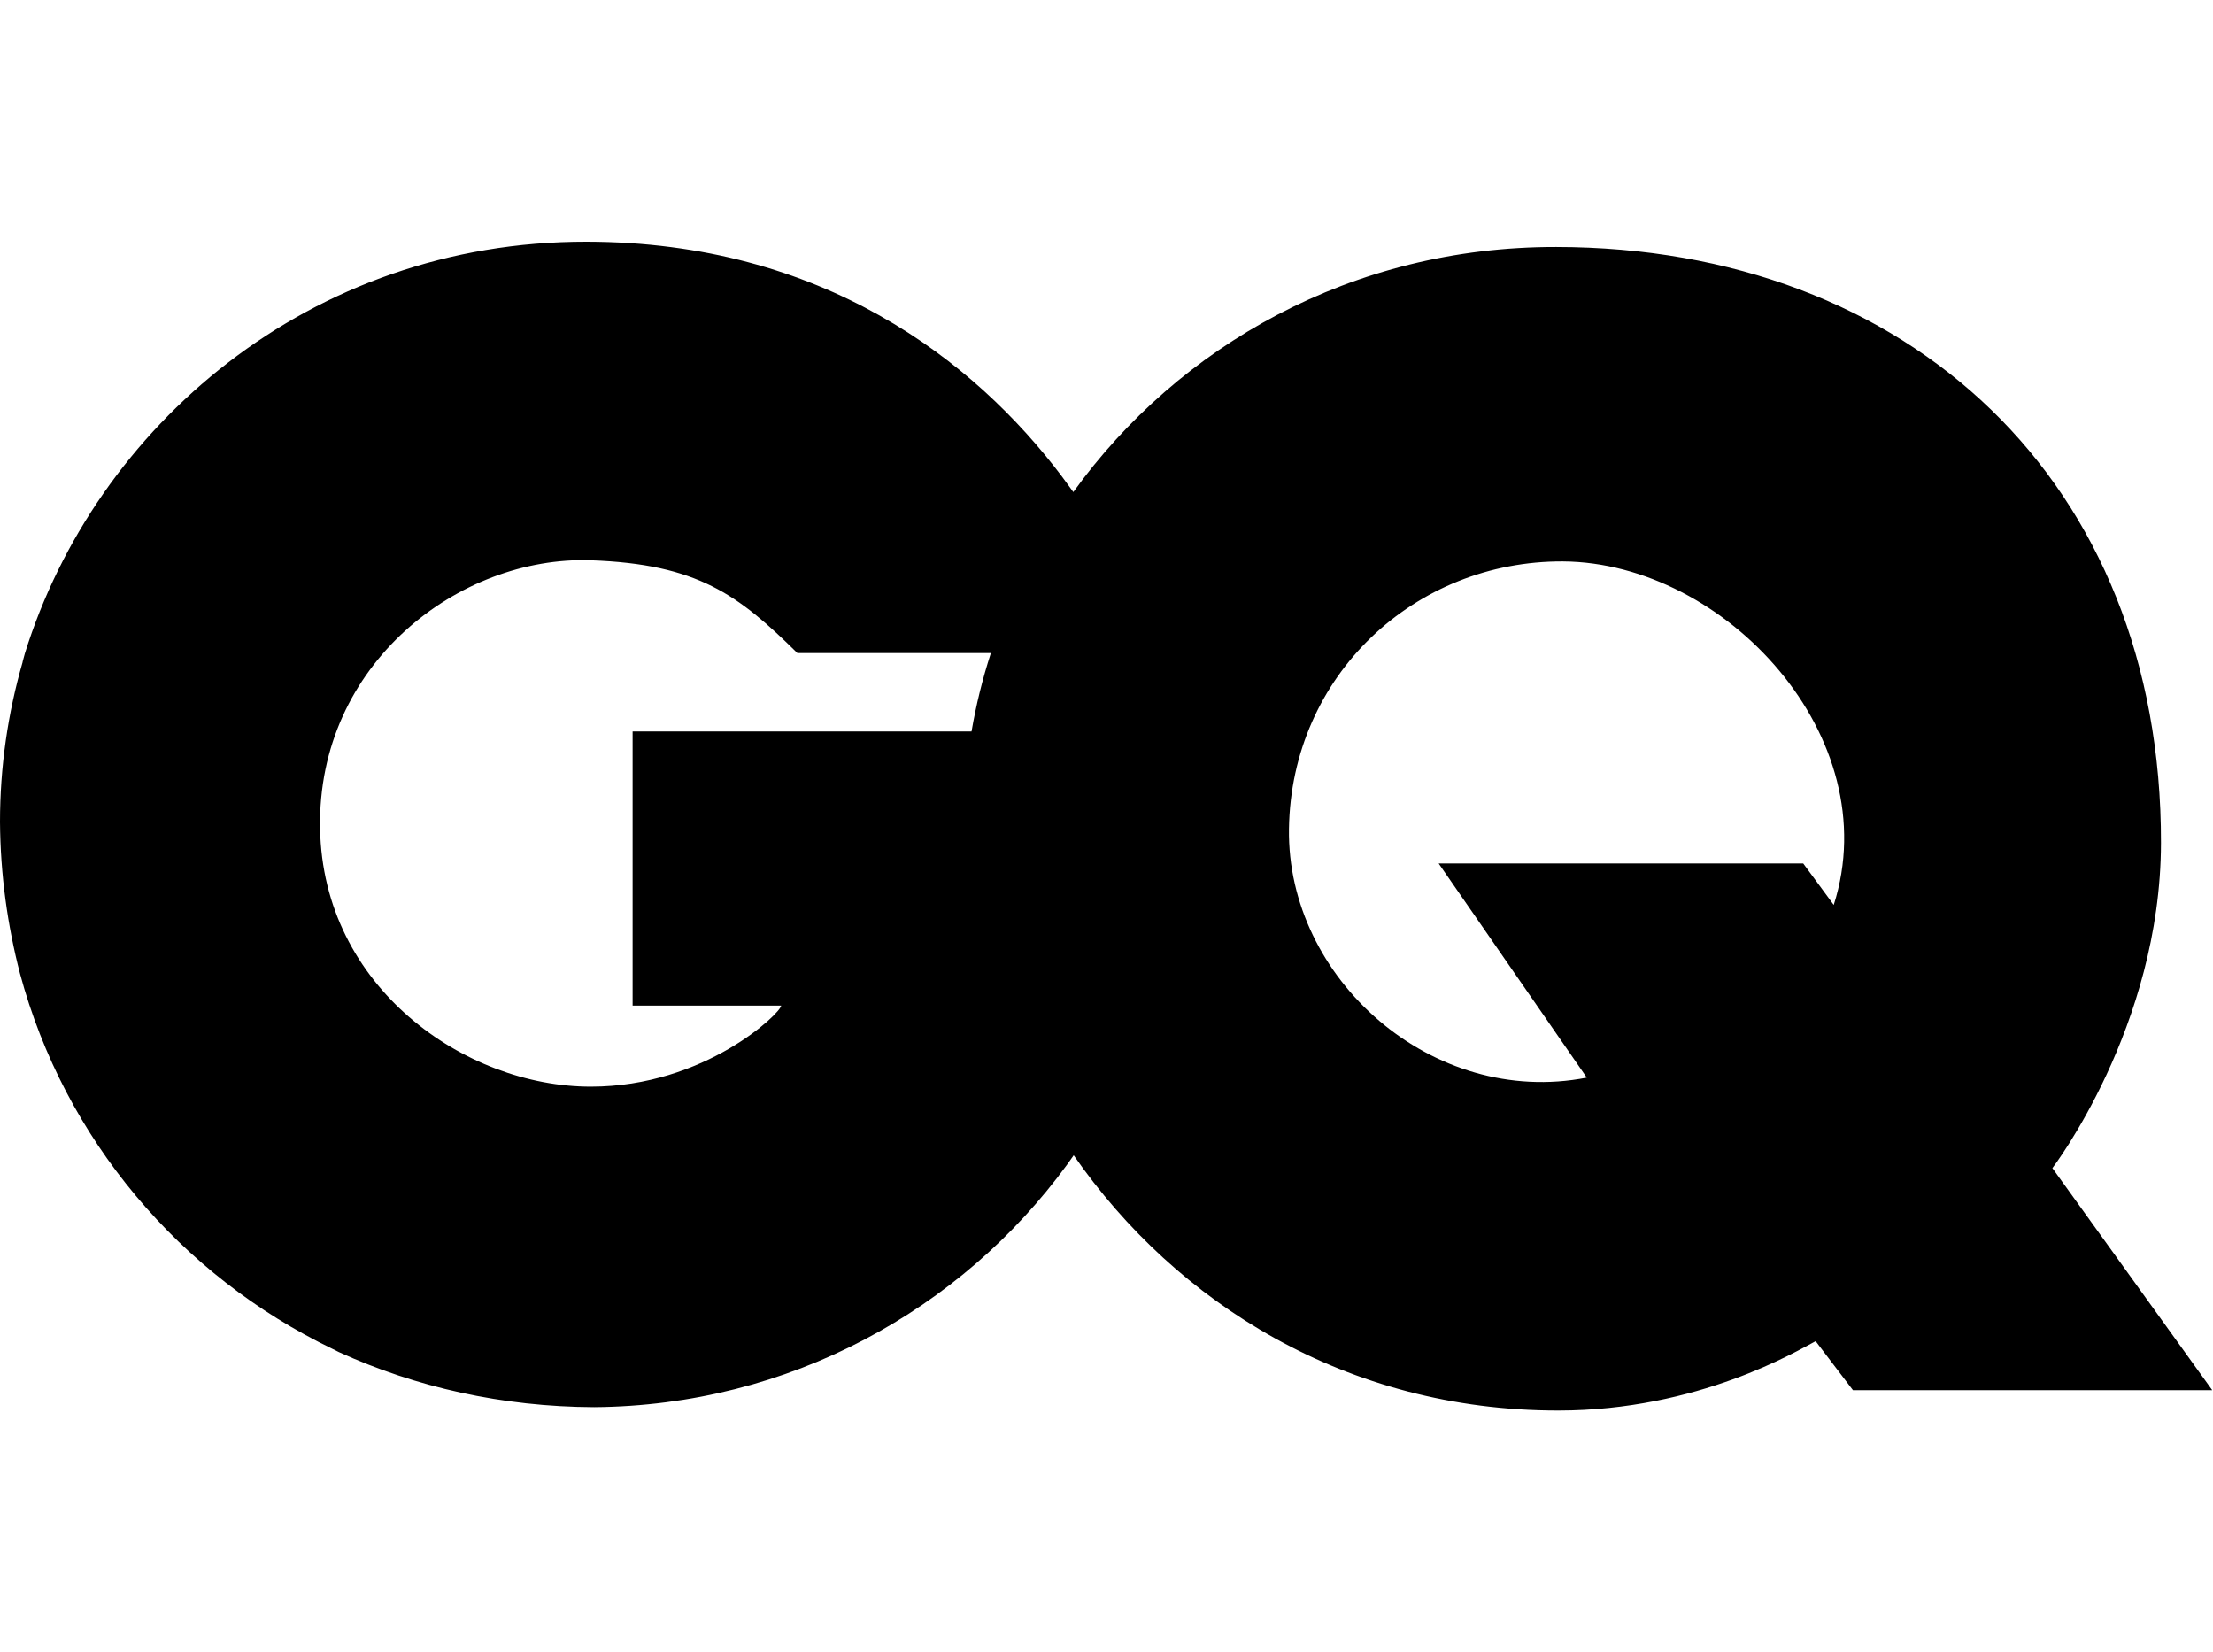
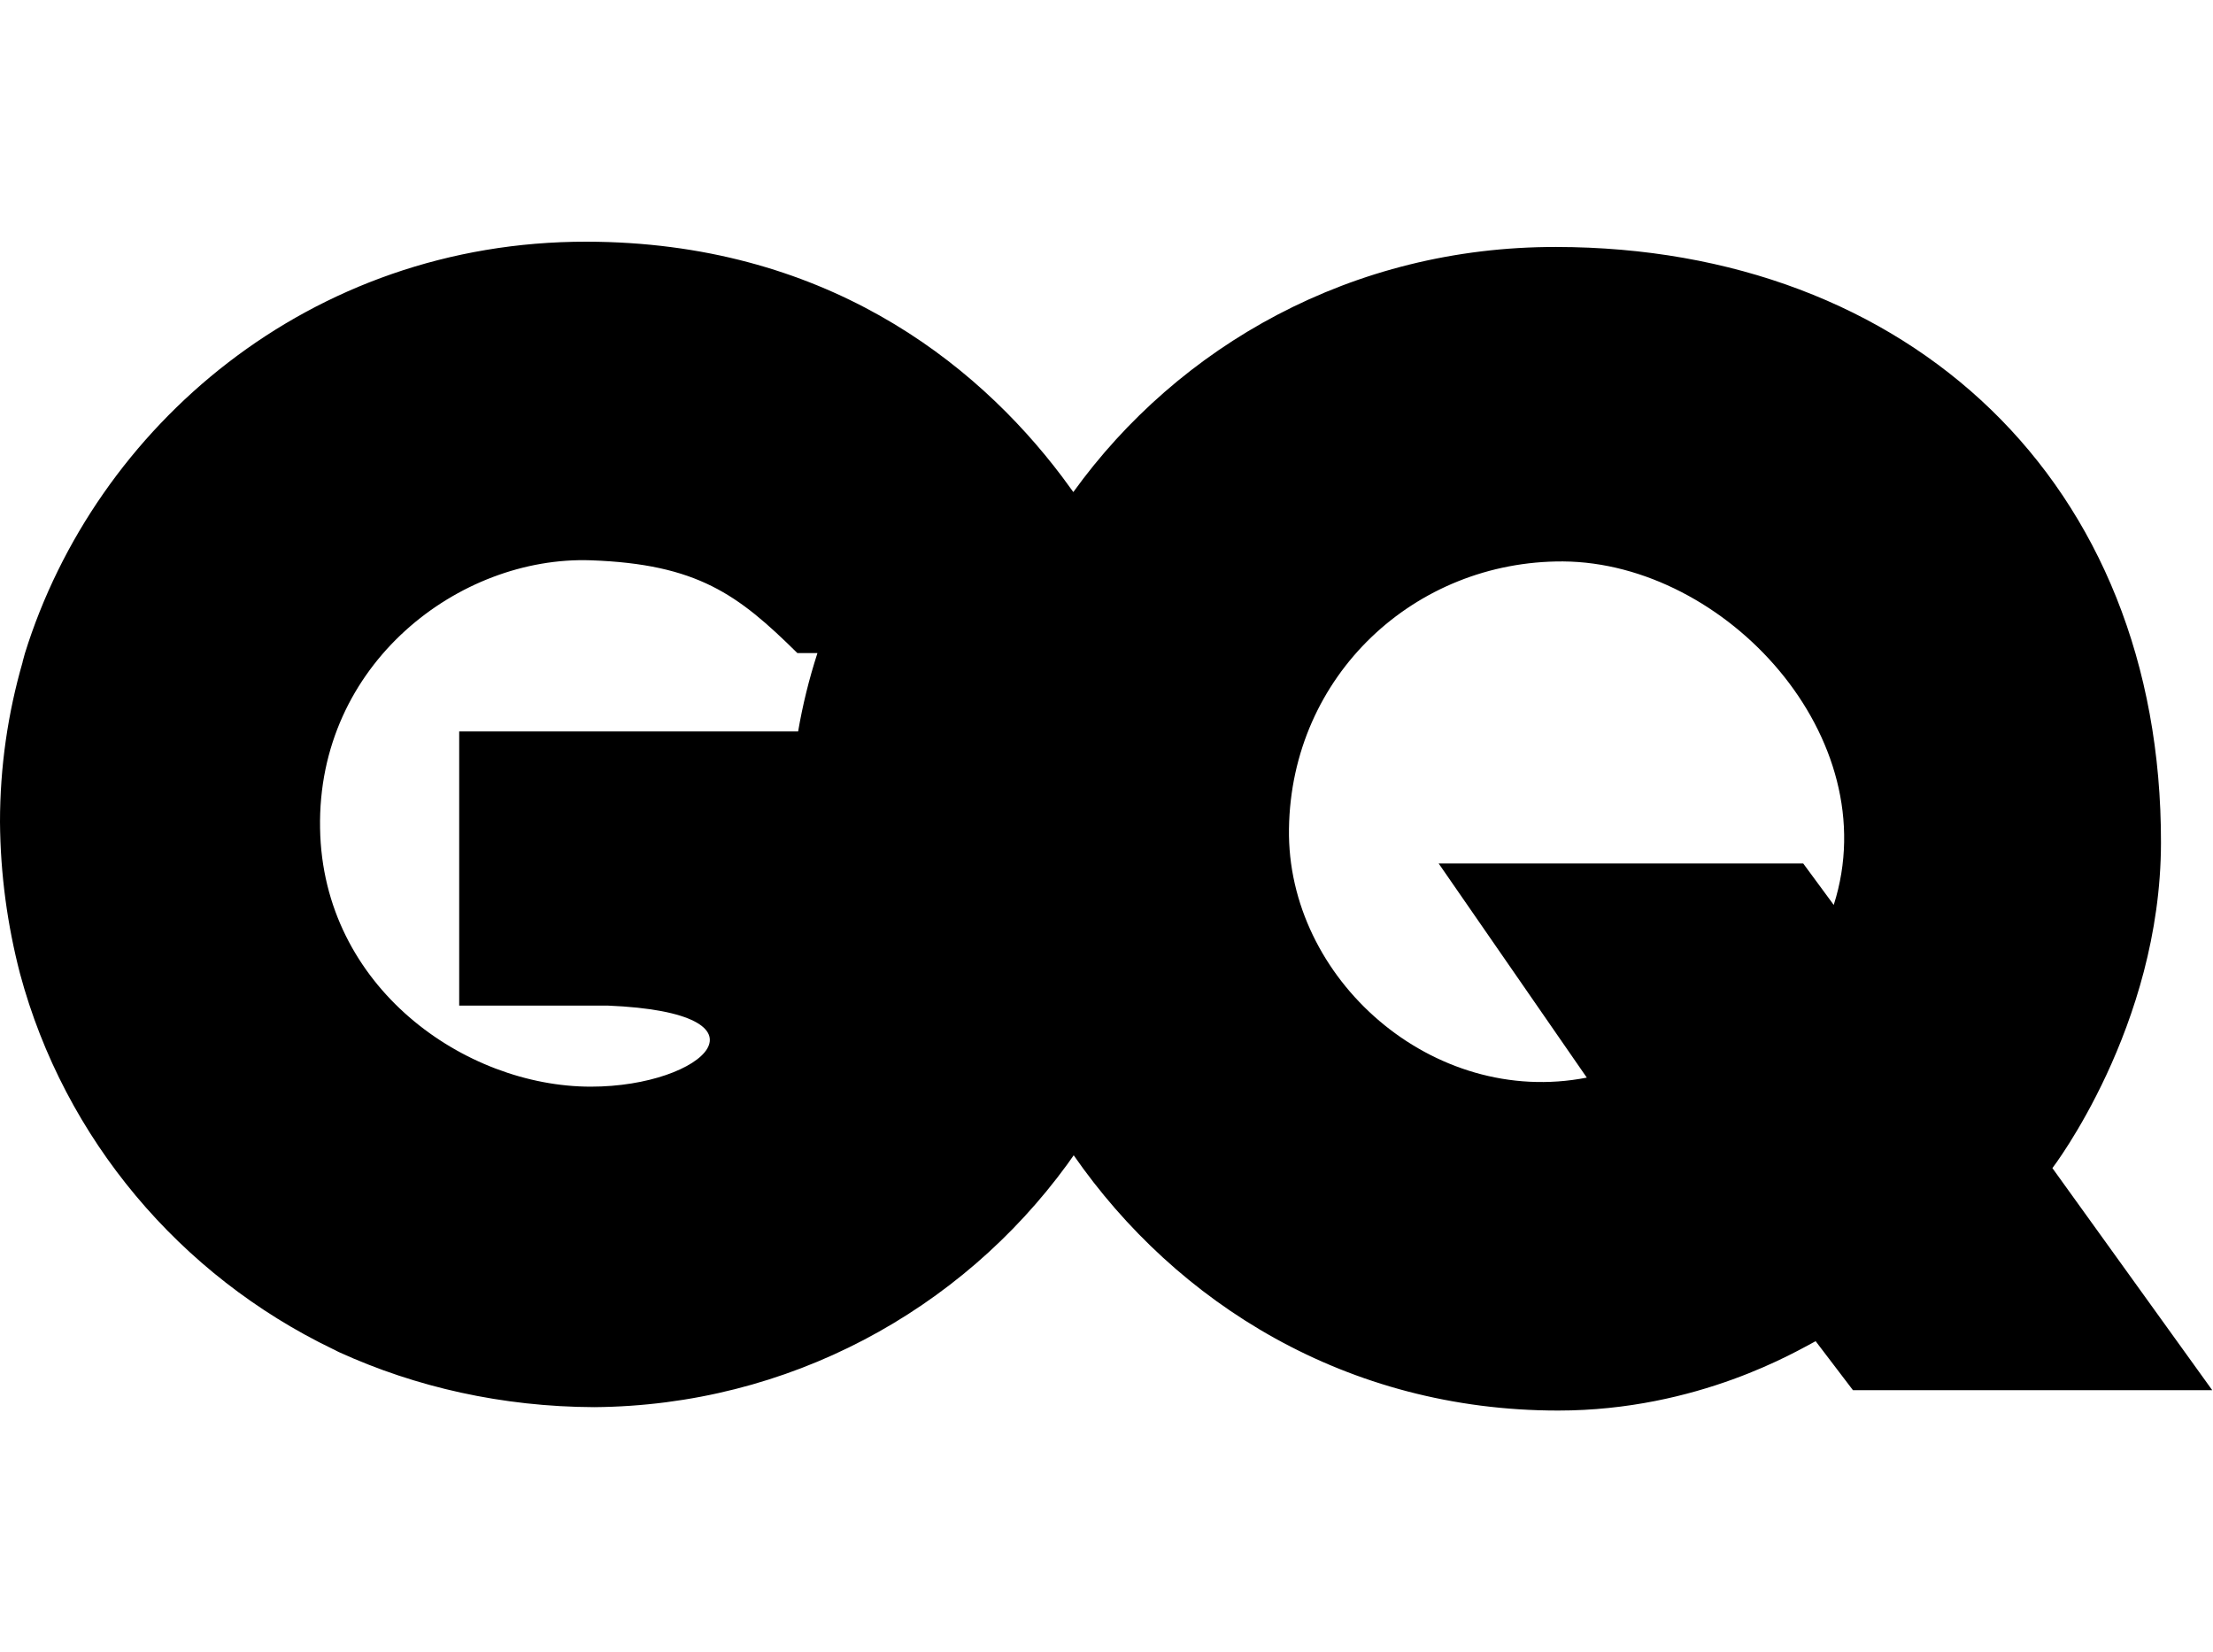
<svg xmlns="http://www.w3.org/2000/svg" version="1.1" id="Capa_1" x="0px" y="0px" width="587px" height="438.2px" viewBox="0 0 587 438.2" style="enable-background:new 0 0 587 438.2;" xml:space="preserve">
-   <path d="M544.4,309.8c0,0,28.7-37.4,28.8-86.2c0.2-95.8-66.9-158-160.4-158.1c-54.2-0.1-100.2,26.3-128.1,65l0,0c-1-1.4-2-2.7-3-4.1  c-23.3-30.9-63.6-62.2-126.1-62.3C82.1,64,25.3,113.2,6.6,173.3c-0.2,0.7-0.4,1.5-0.6,2.2v0.1c-3.9,13.5-6,27.7-6,42.4  c0.1,14,2,27.5,5.3,40.2c11.8,43.9,42.5,80.1,83,99.6c0.3,0.1,0.6,0.3,1,0.5c0.2,0.1,0.4,0.2,0.6,0.3c20.4,9.3,43.3,14.5,67.7,14.6  c51.6-0.4,97.3-25.7,125.5-64.4c0.6-0.8,1.1-1.6,1.7-2.4l0,0c27.2,39.2,72.4,67.7,128.5,67.7c37.2,0,63.5-15.9,68.3-18.4l9.9,13  h95.3L544.4,309.8z M156.7,288.2c-33.3,0-71.1-26.3-71.8-68.5c-0.8-43.7,37-72.3,71.8-71.1c28.3,1,39.1,9.1,54.8,24.6  c0,0,22.8,0,46,0c1.8,0,3.5,0,5.3,0c0,0,0,0,0,0.1c-2.2,6.8-3.9,13.7-5.1,20.7h-89.9v72.7h39.4C207.2,268.6,187,288.2,156.7,288.2z   M486.4,240l-8.1-11h-96.7l39.3,56.8c-40.9,8-79.6-26.2-79-66c0.6-40.7,33.4-71.1,72.7-70.9C457.7,149.2,500.6,195.6,486.4,240z" />
+   <path d="M544.4,309.8c0,0,28.7-37.4,28.8-86.2c0.2-95.8-66.9-158-160.4-158.1c-54.2-0.1-100.2,26.3-128.1,65l0,0c-1-1.4-2-2.7-3-4.1  c-23.3-30.9-63.6-62.2-126.1-62.3C82.1,64,25.3,113.2,6.6,173.3c-0.2,0.7-0.4,1.5-0.6,2.2v0.1c-3.9,13.5-6,27.7-6,42.4  c0.1,14,2,27.5,5.3,40.2c11.8,43.9,42.5,80.1,83,99.6c0.3,0.1,0.6,0.3,1,0.5c0.2,0.1,0.4,0.2,0.6,0.3c20.4,9.3,43.3,14.5,67.7,14.6  c51.6-0.4,97.3-25.7,125.5-64.4c0.6-0.8,1.1-1.6,1.7-2.4l0,0c27.2,39.2,72.4,67.7,128.5,67.7c37.2,0,63.5-15.9,68.3-18.4l9.9,13  h95.3L544.4,309.8z M156.7,288.2c-33.3,0-71.1-26.3-71.8-68.5c-0.8-43.7,37-72.3,71.8-71.1c28.3,1,39.1,9.1,54.8,24.6  c1.8,0,3.5,0,5.3,0c0,0,0,0,0,0.1c-2.2,6.8-3.9,13.7-5.1,20.7h-89.9v72.7h39.4C207.2,268.6,187,288.2,156.7,288.2z   M486.4,240l-8.1-11h-96.7l39.3,56.8c-40.9,8-79.6-26.2-79-66c0.6-40.7,33.4-71.1,72.7-70.9C457.7,149.2,500.6,195.6,486.4,240z" />
</svg>